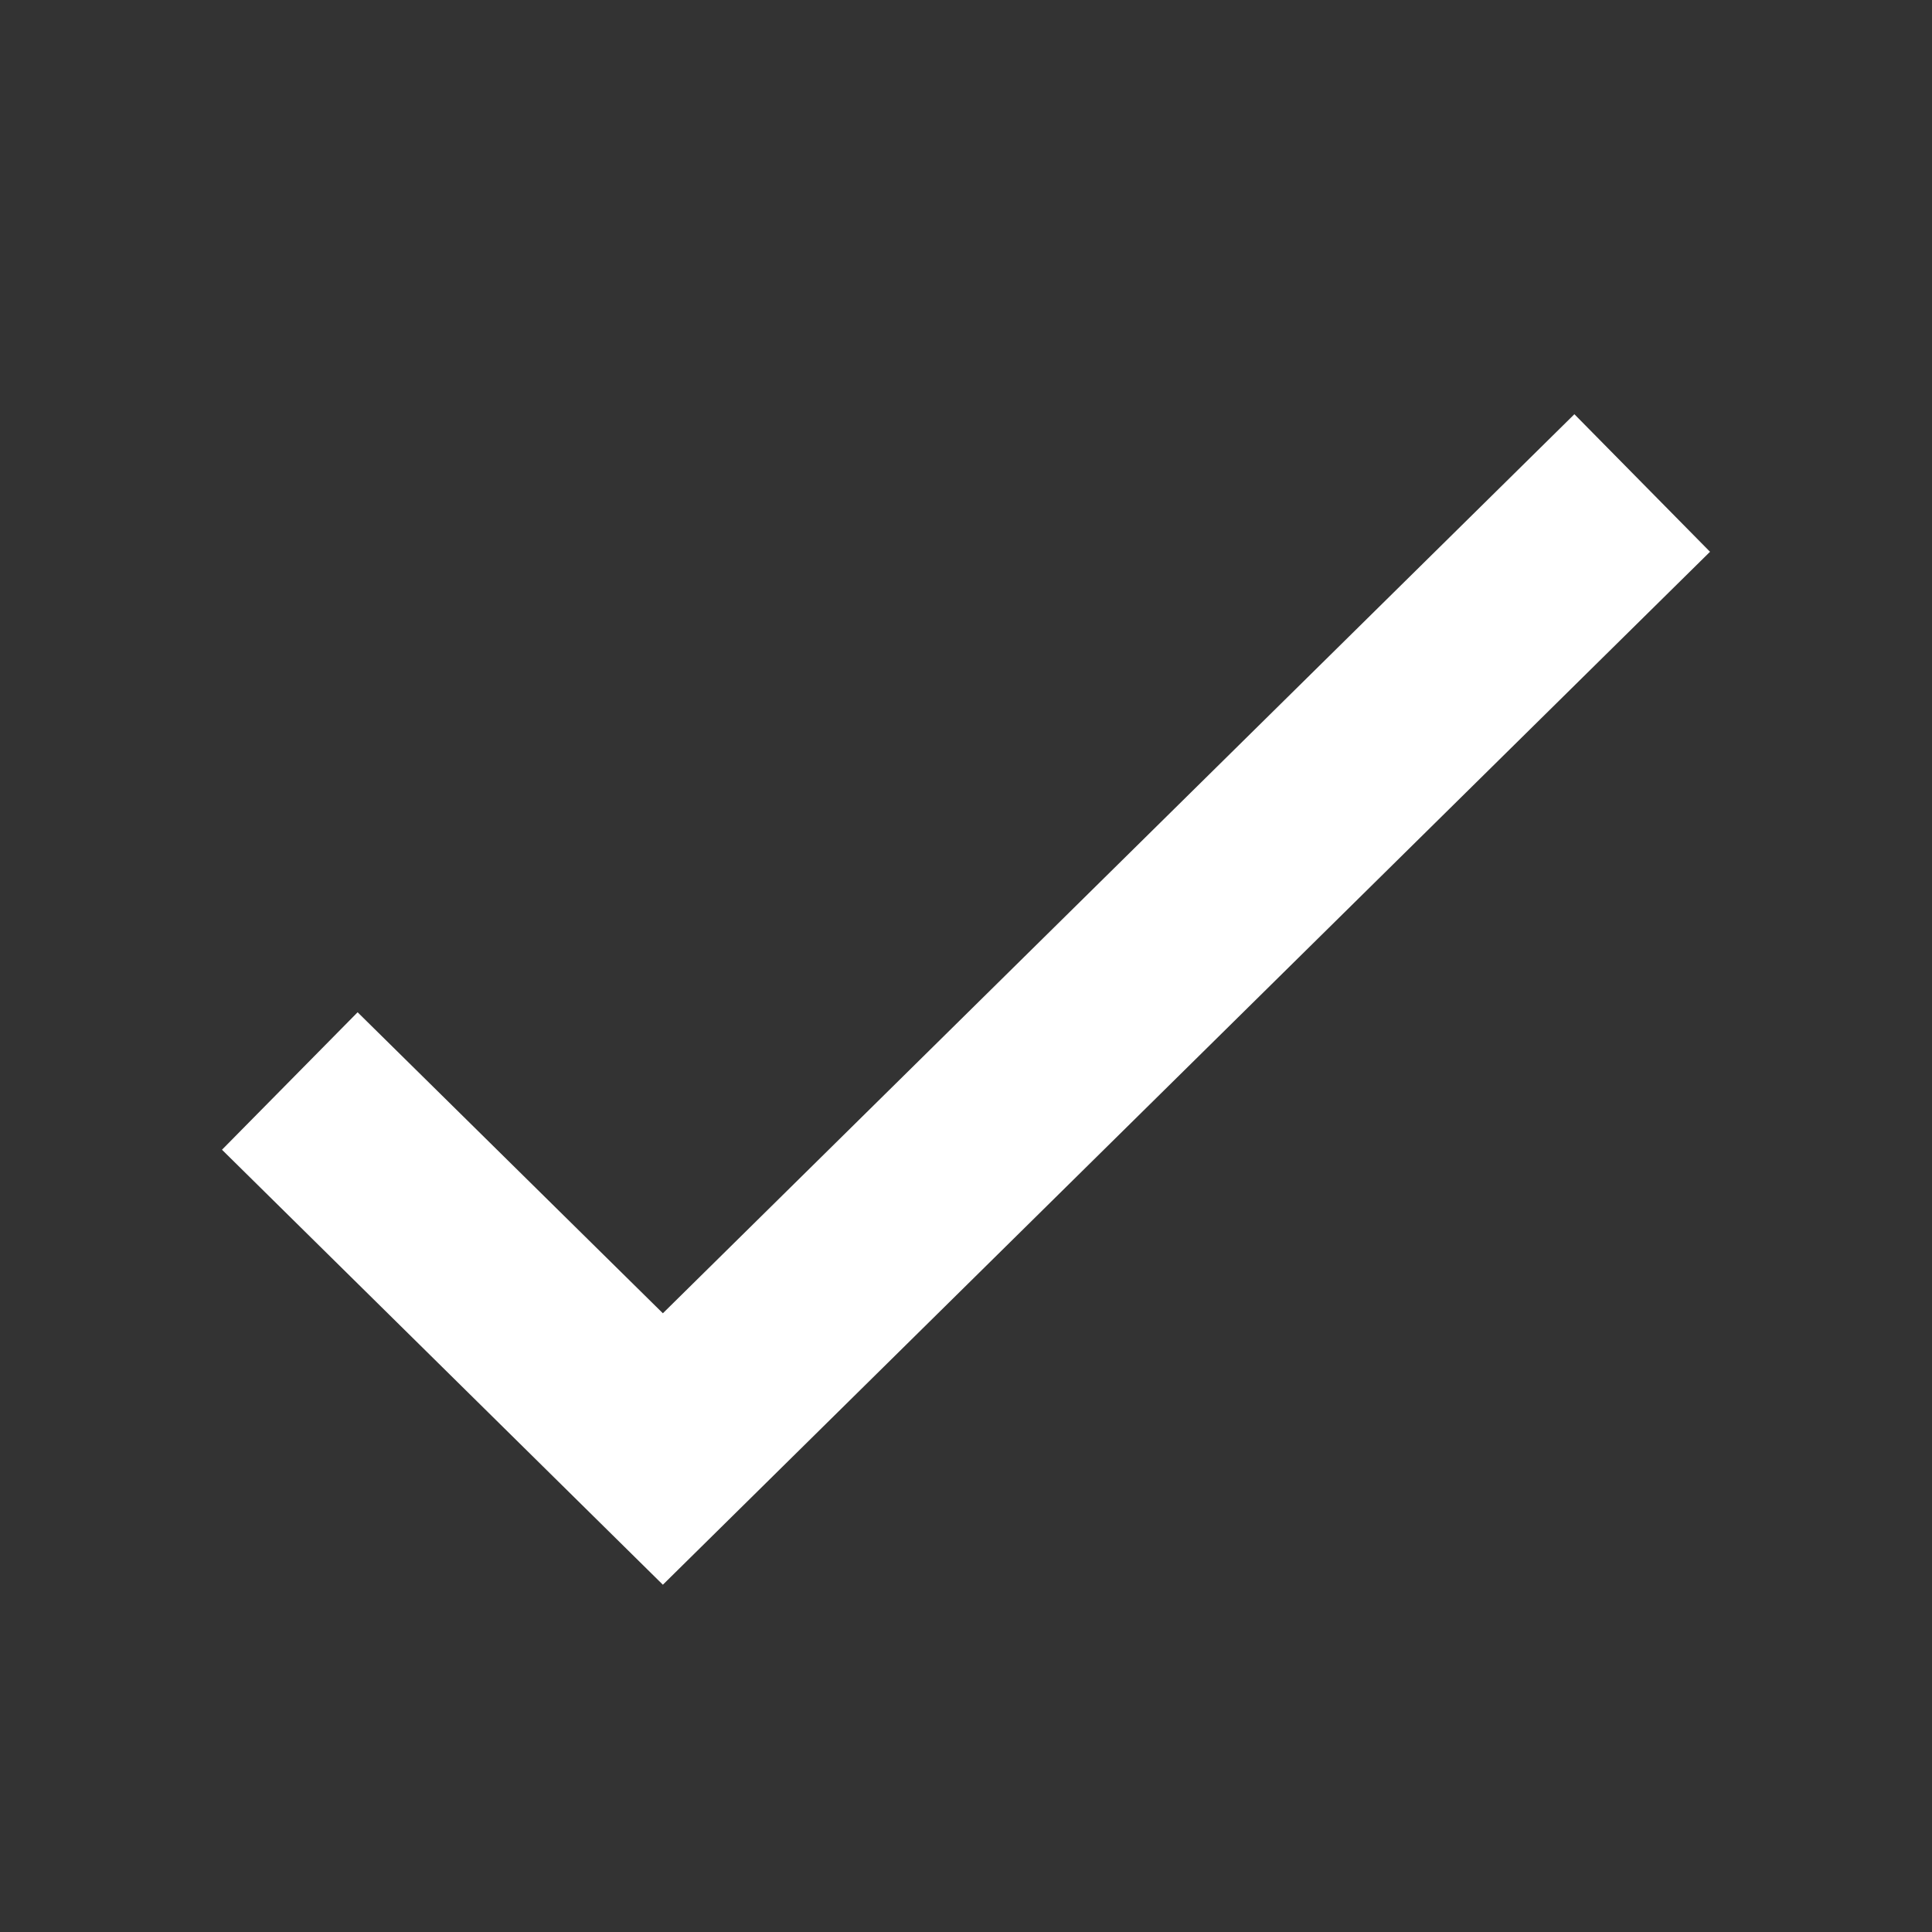
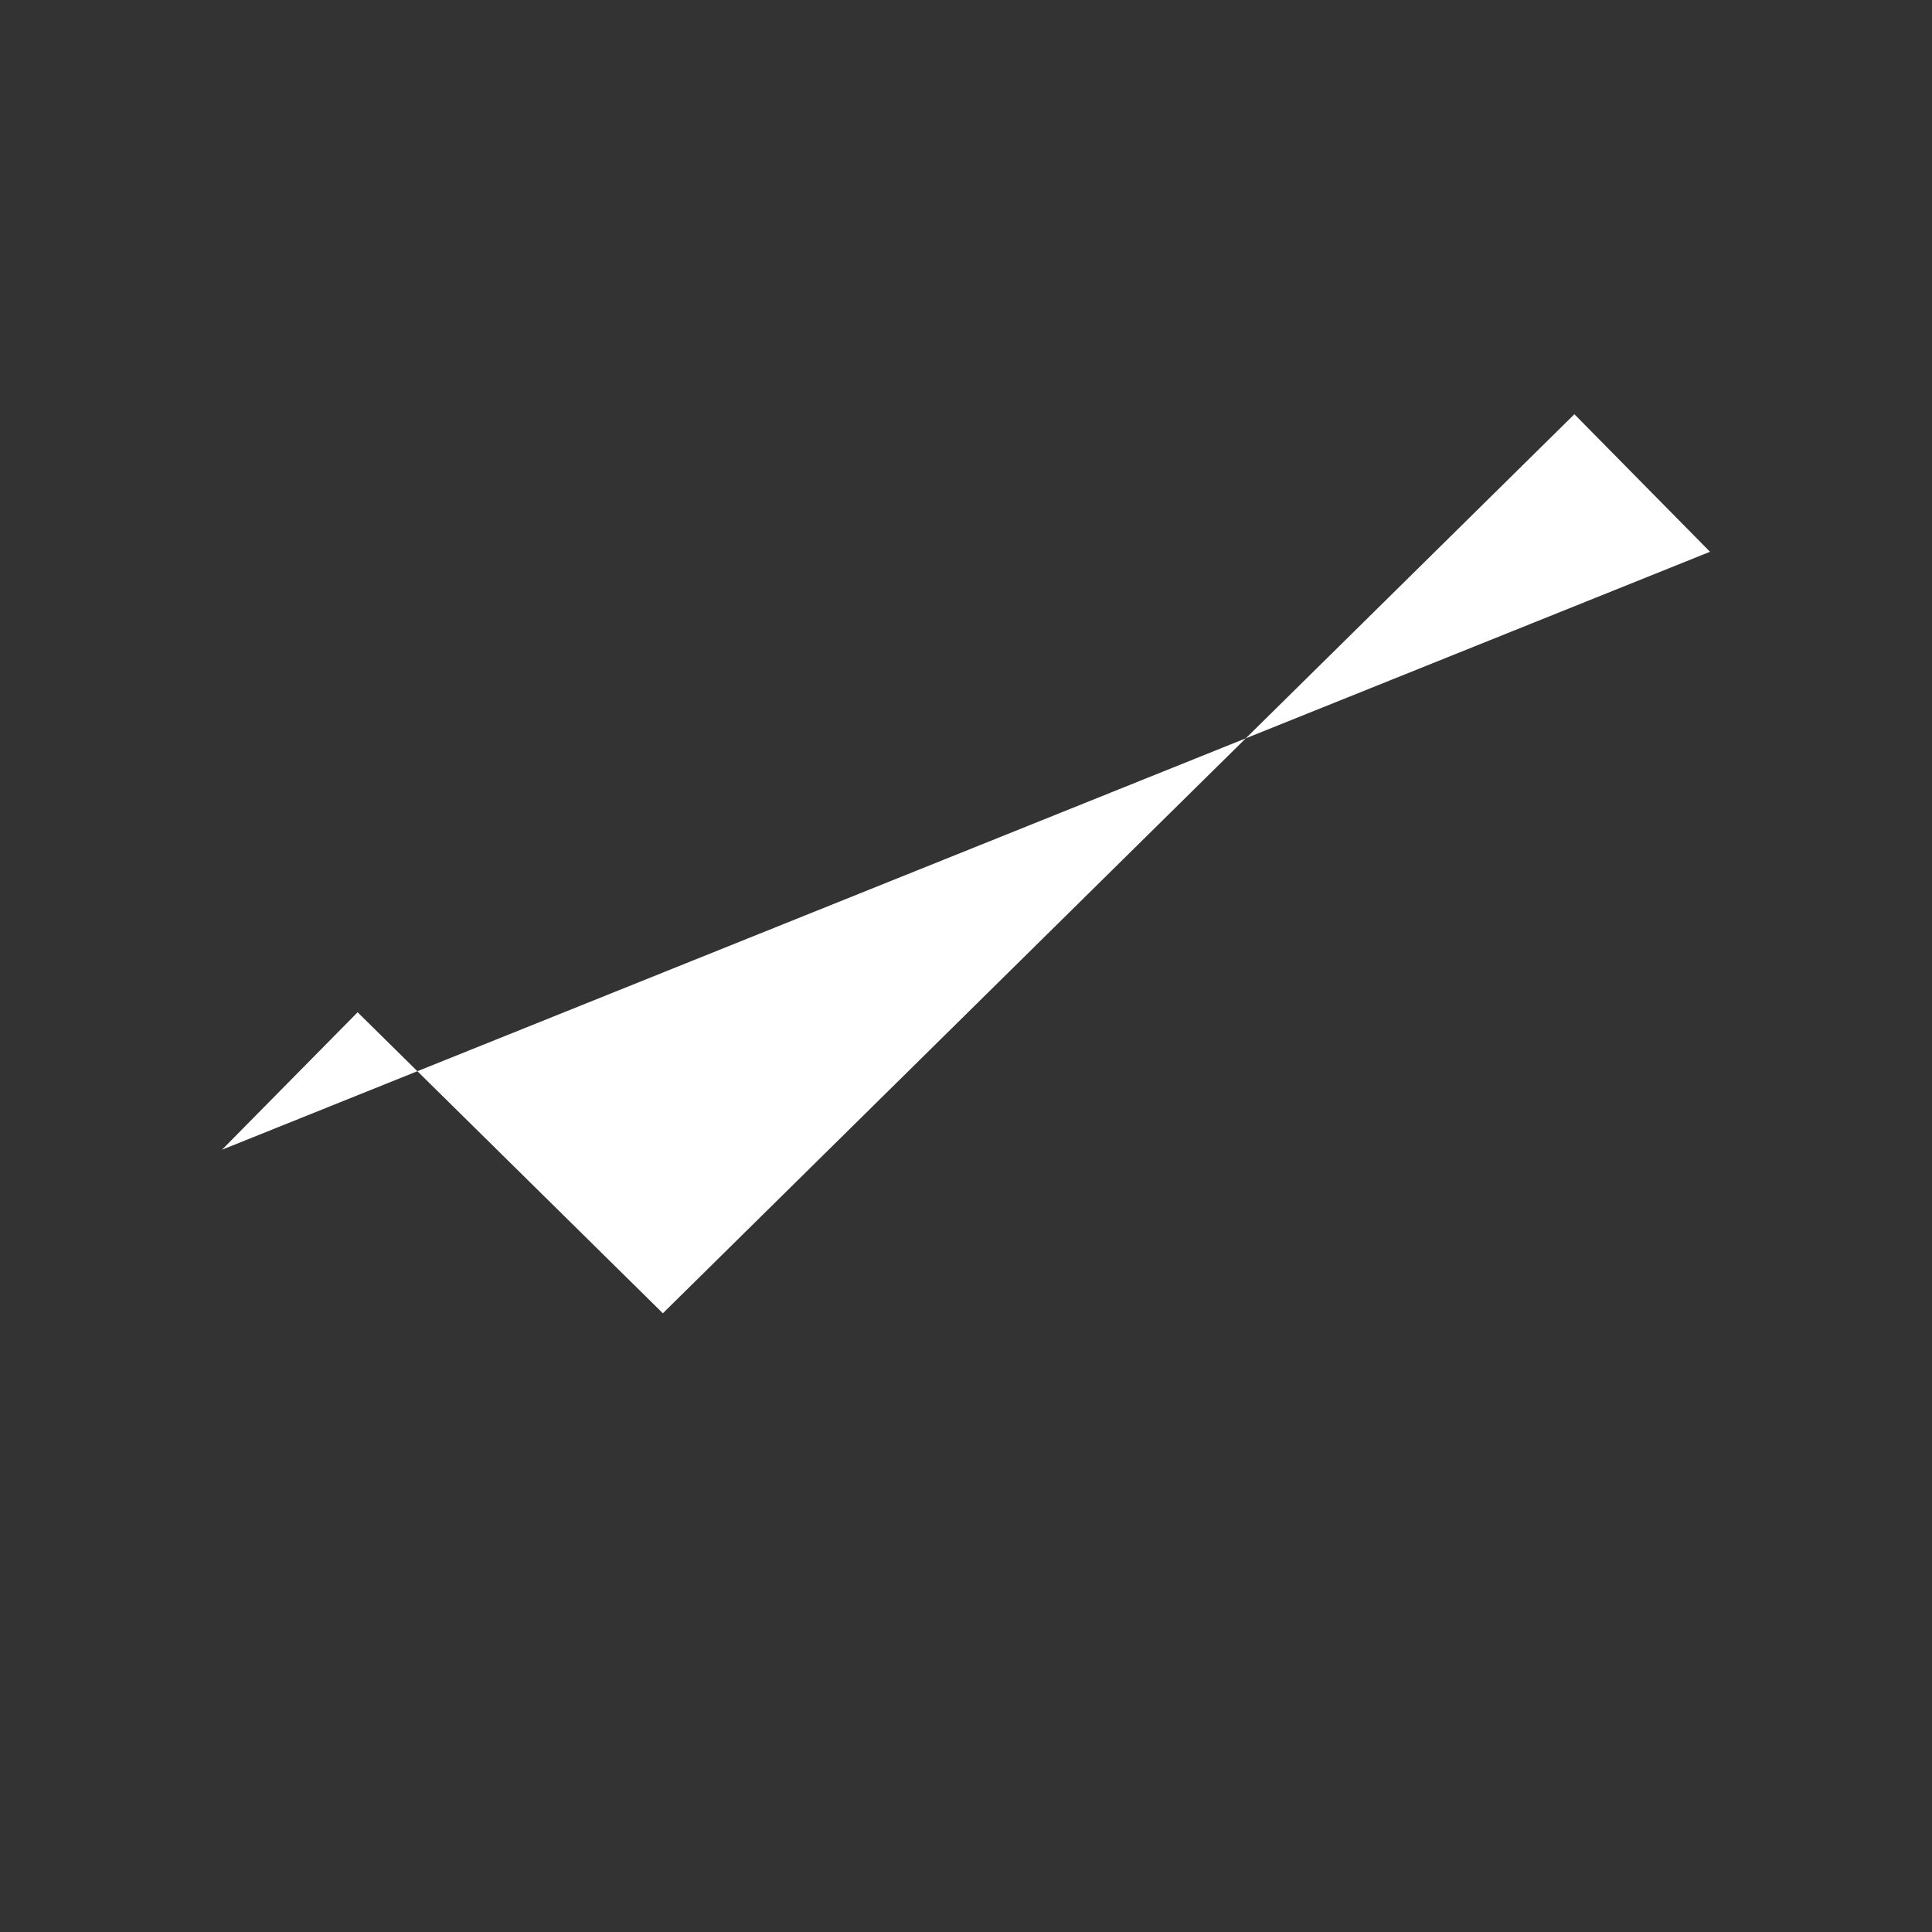
<svg xmlns="http://www.w3.org/2000/svg" width="20" height="20" viewBox="0 0 20 20" fill="none">
  <rect x="0" y="0" width="20" height="20" fill="#333333" stroke="none" />
-   <path fill-rule="evenodd" clip-rule="evenodd" d="M17.702 5.712L6.862 16.405L2.298 11.902L3.702 10.479L6.862 13.595L16.298 4.288L17.702 5.712Z" fill="white" />
+   <path fill-rule="evenodd" clip-rule="evenodd" d="M17.702 5.712L2.298 11.902L3.702 10.479L6.862 13.595L16.298 4.288L17.702 5.712Z" fill="white" />
</svg>